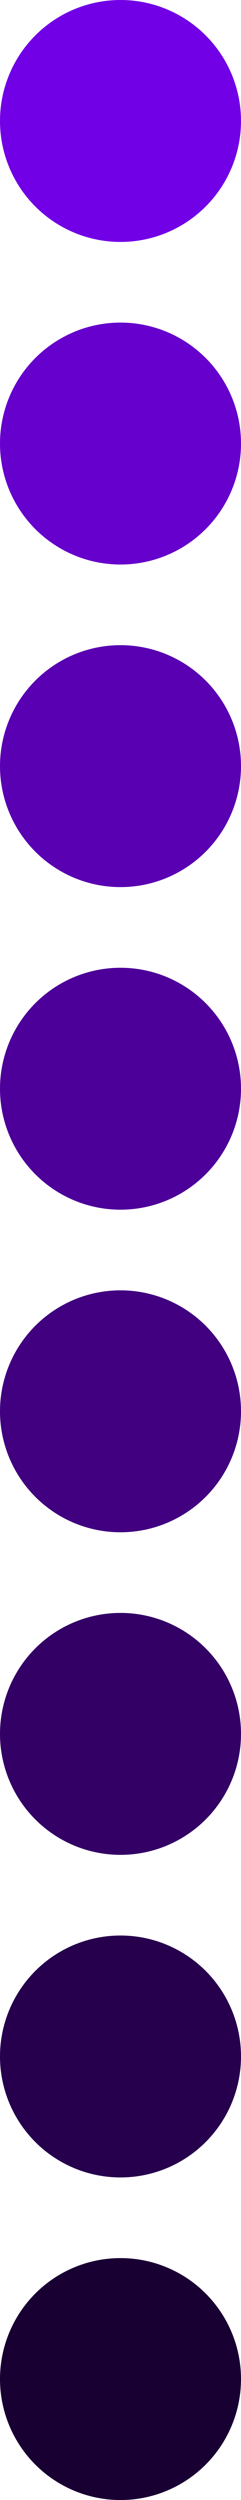
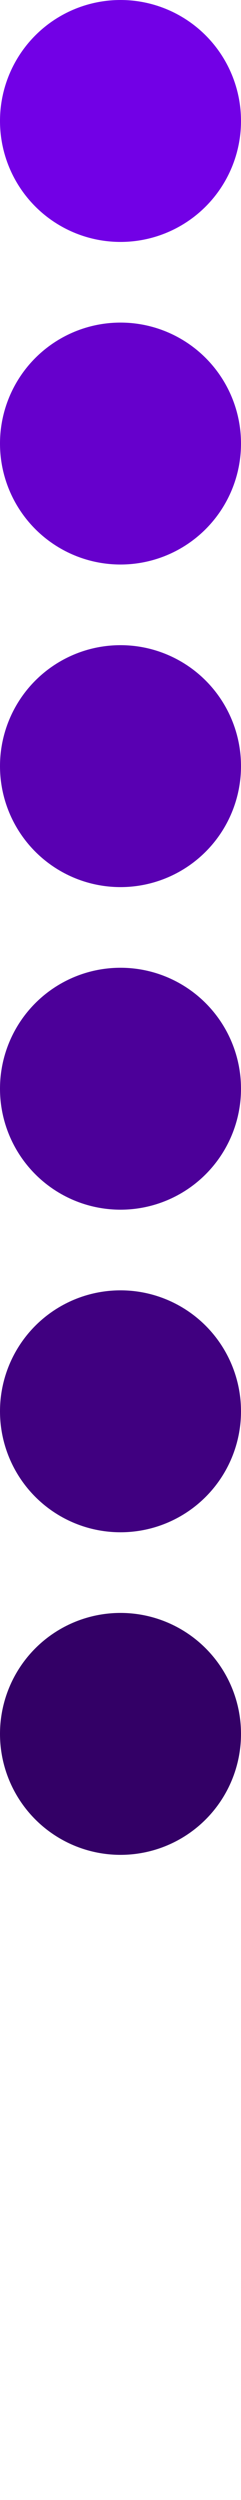
<svg xmlns="http://www.w3.org/2000/svg" width="48" height="496" viewBox="0 0 48 496" fill="none">
  <circle cx="24" cy="24" r="24" fill="#7200E6" />
  <circle cx="24" cy="88" r="24" fill="#6600CC" />
  <circle cx="24" cy="152" r="24" fill="#5900B2" />
  <circle cx="24" cy="216" r="24" fill="#4C0099" />
  <circle cx="24" cy="280" r="24" fill="#400080" />
  <circle cx="24" cy="344" r="24" fill="#330066" />
-   <circle cx="24" cy="408" r="24" fill="#26004D" />
-   <circle cx="24" cy="472" r="24" fill="#190033" />
</svg>